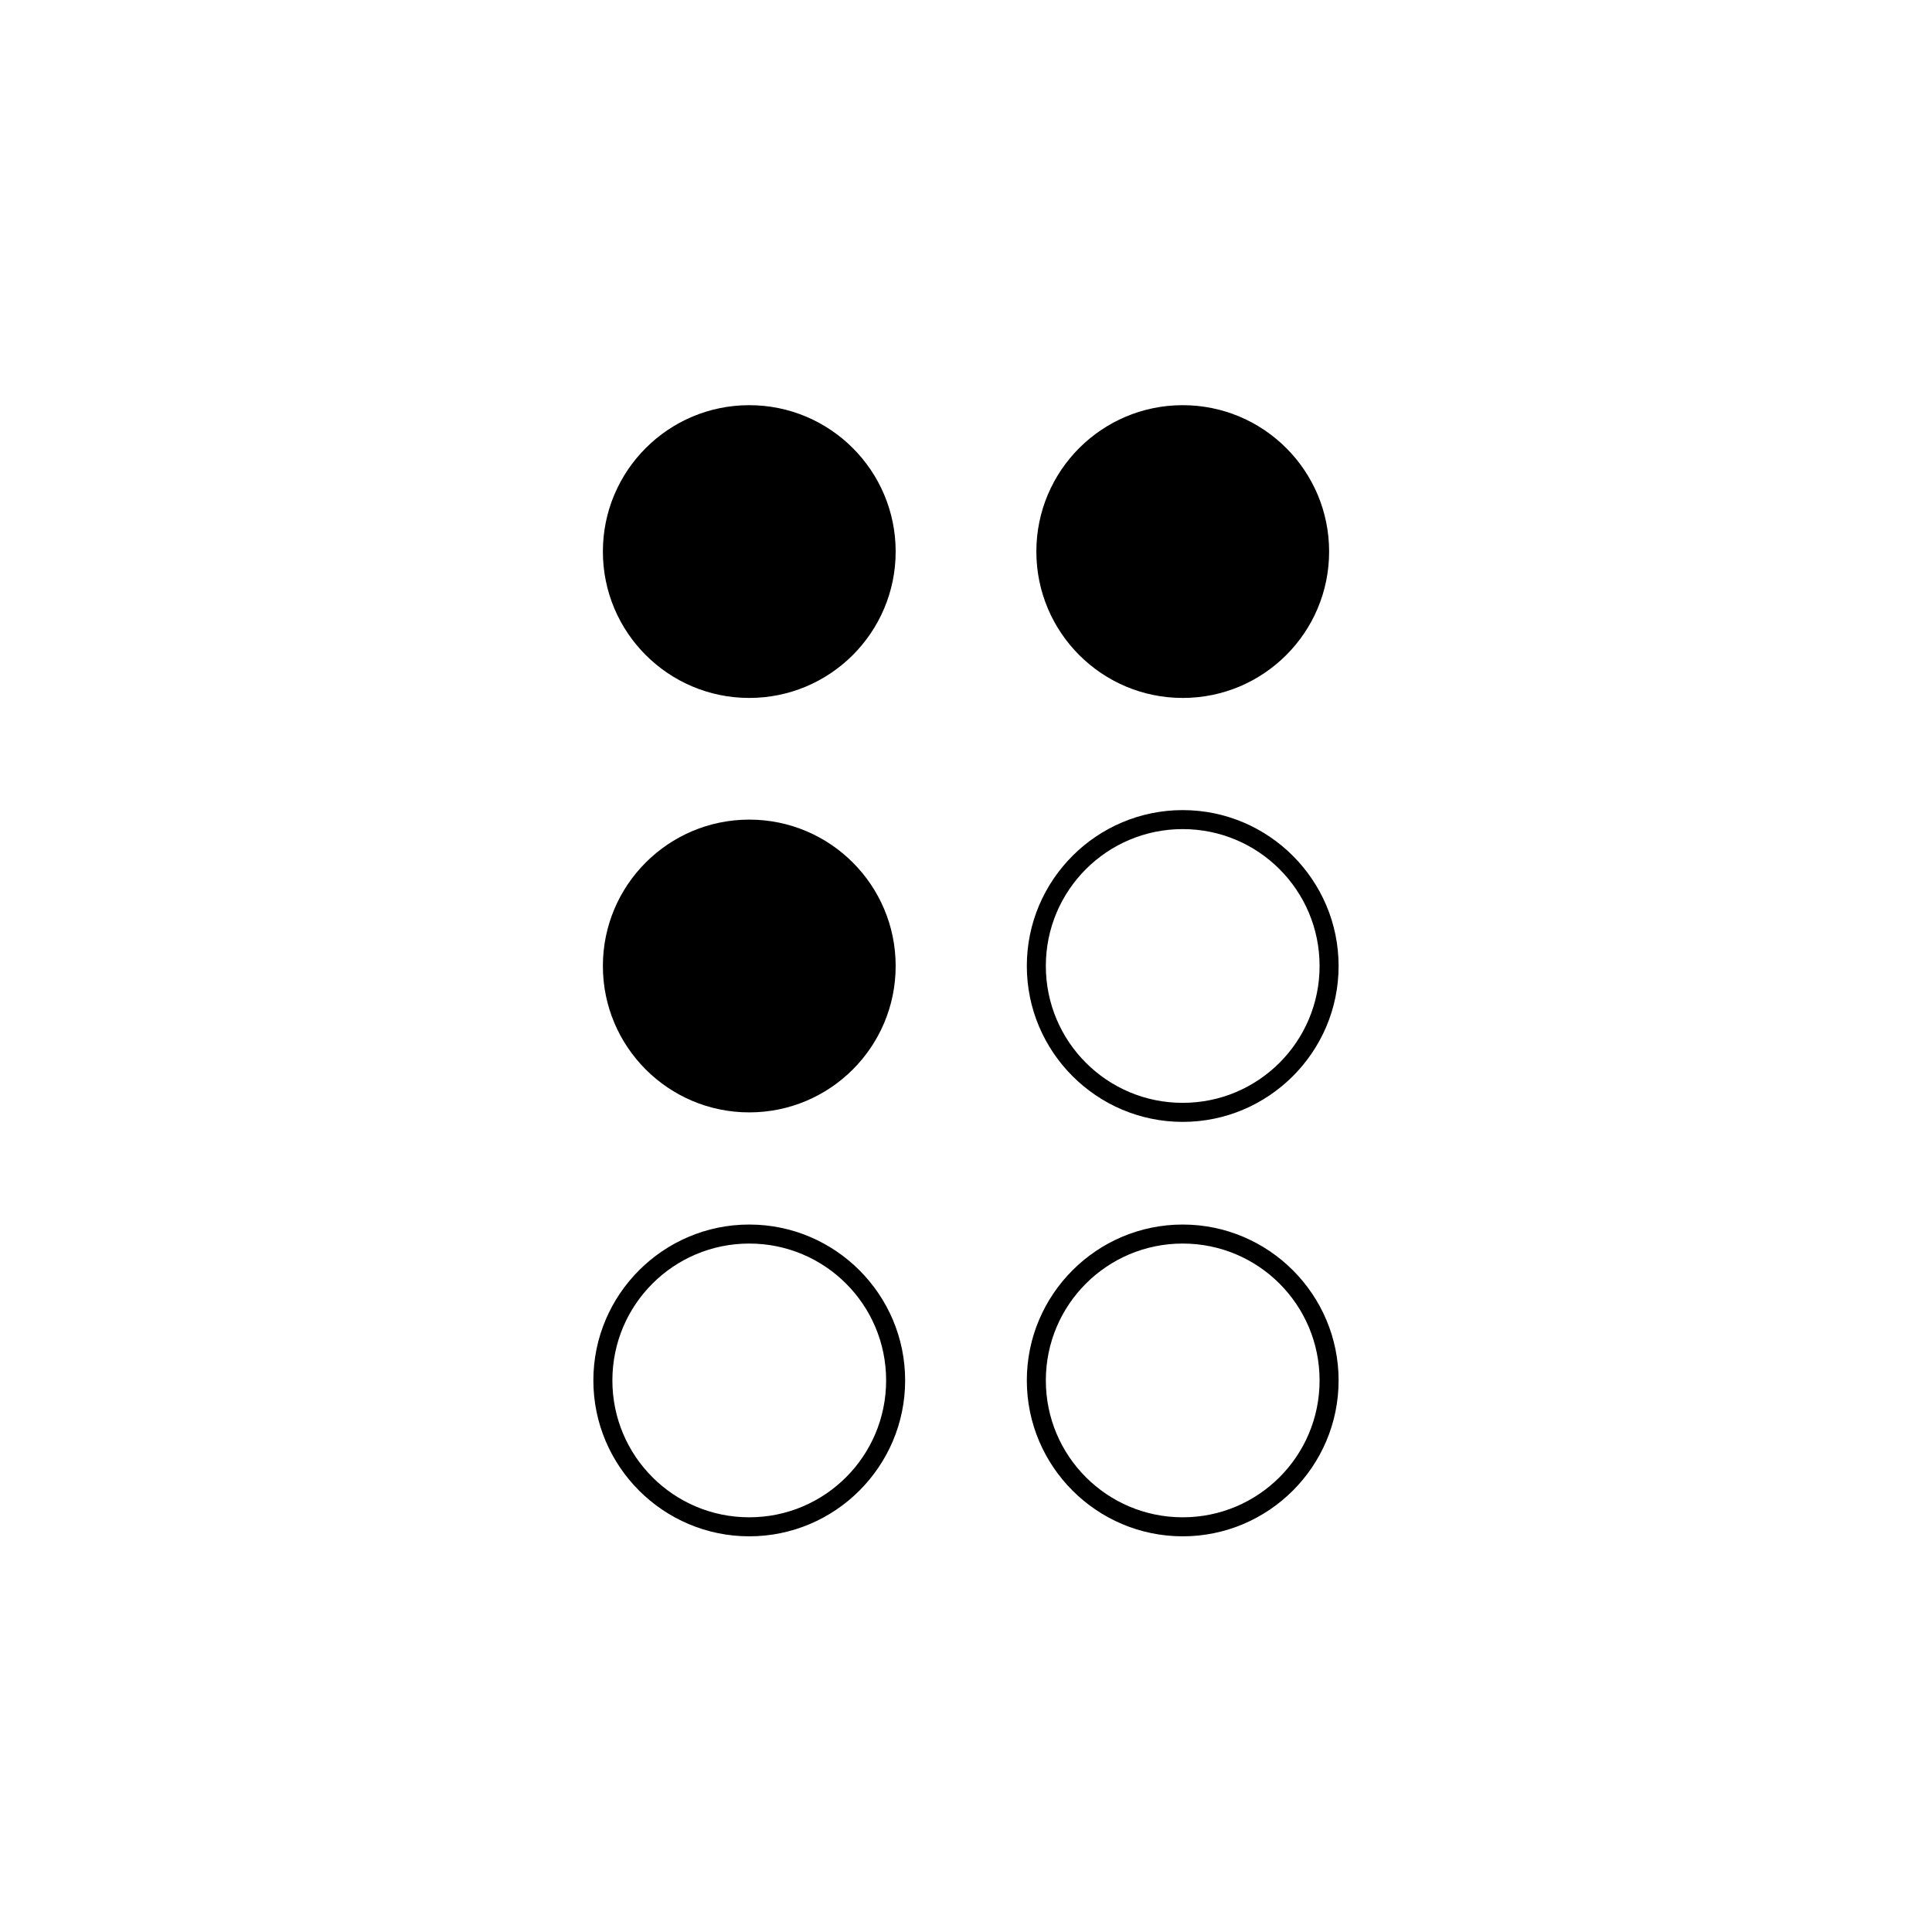
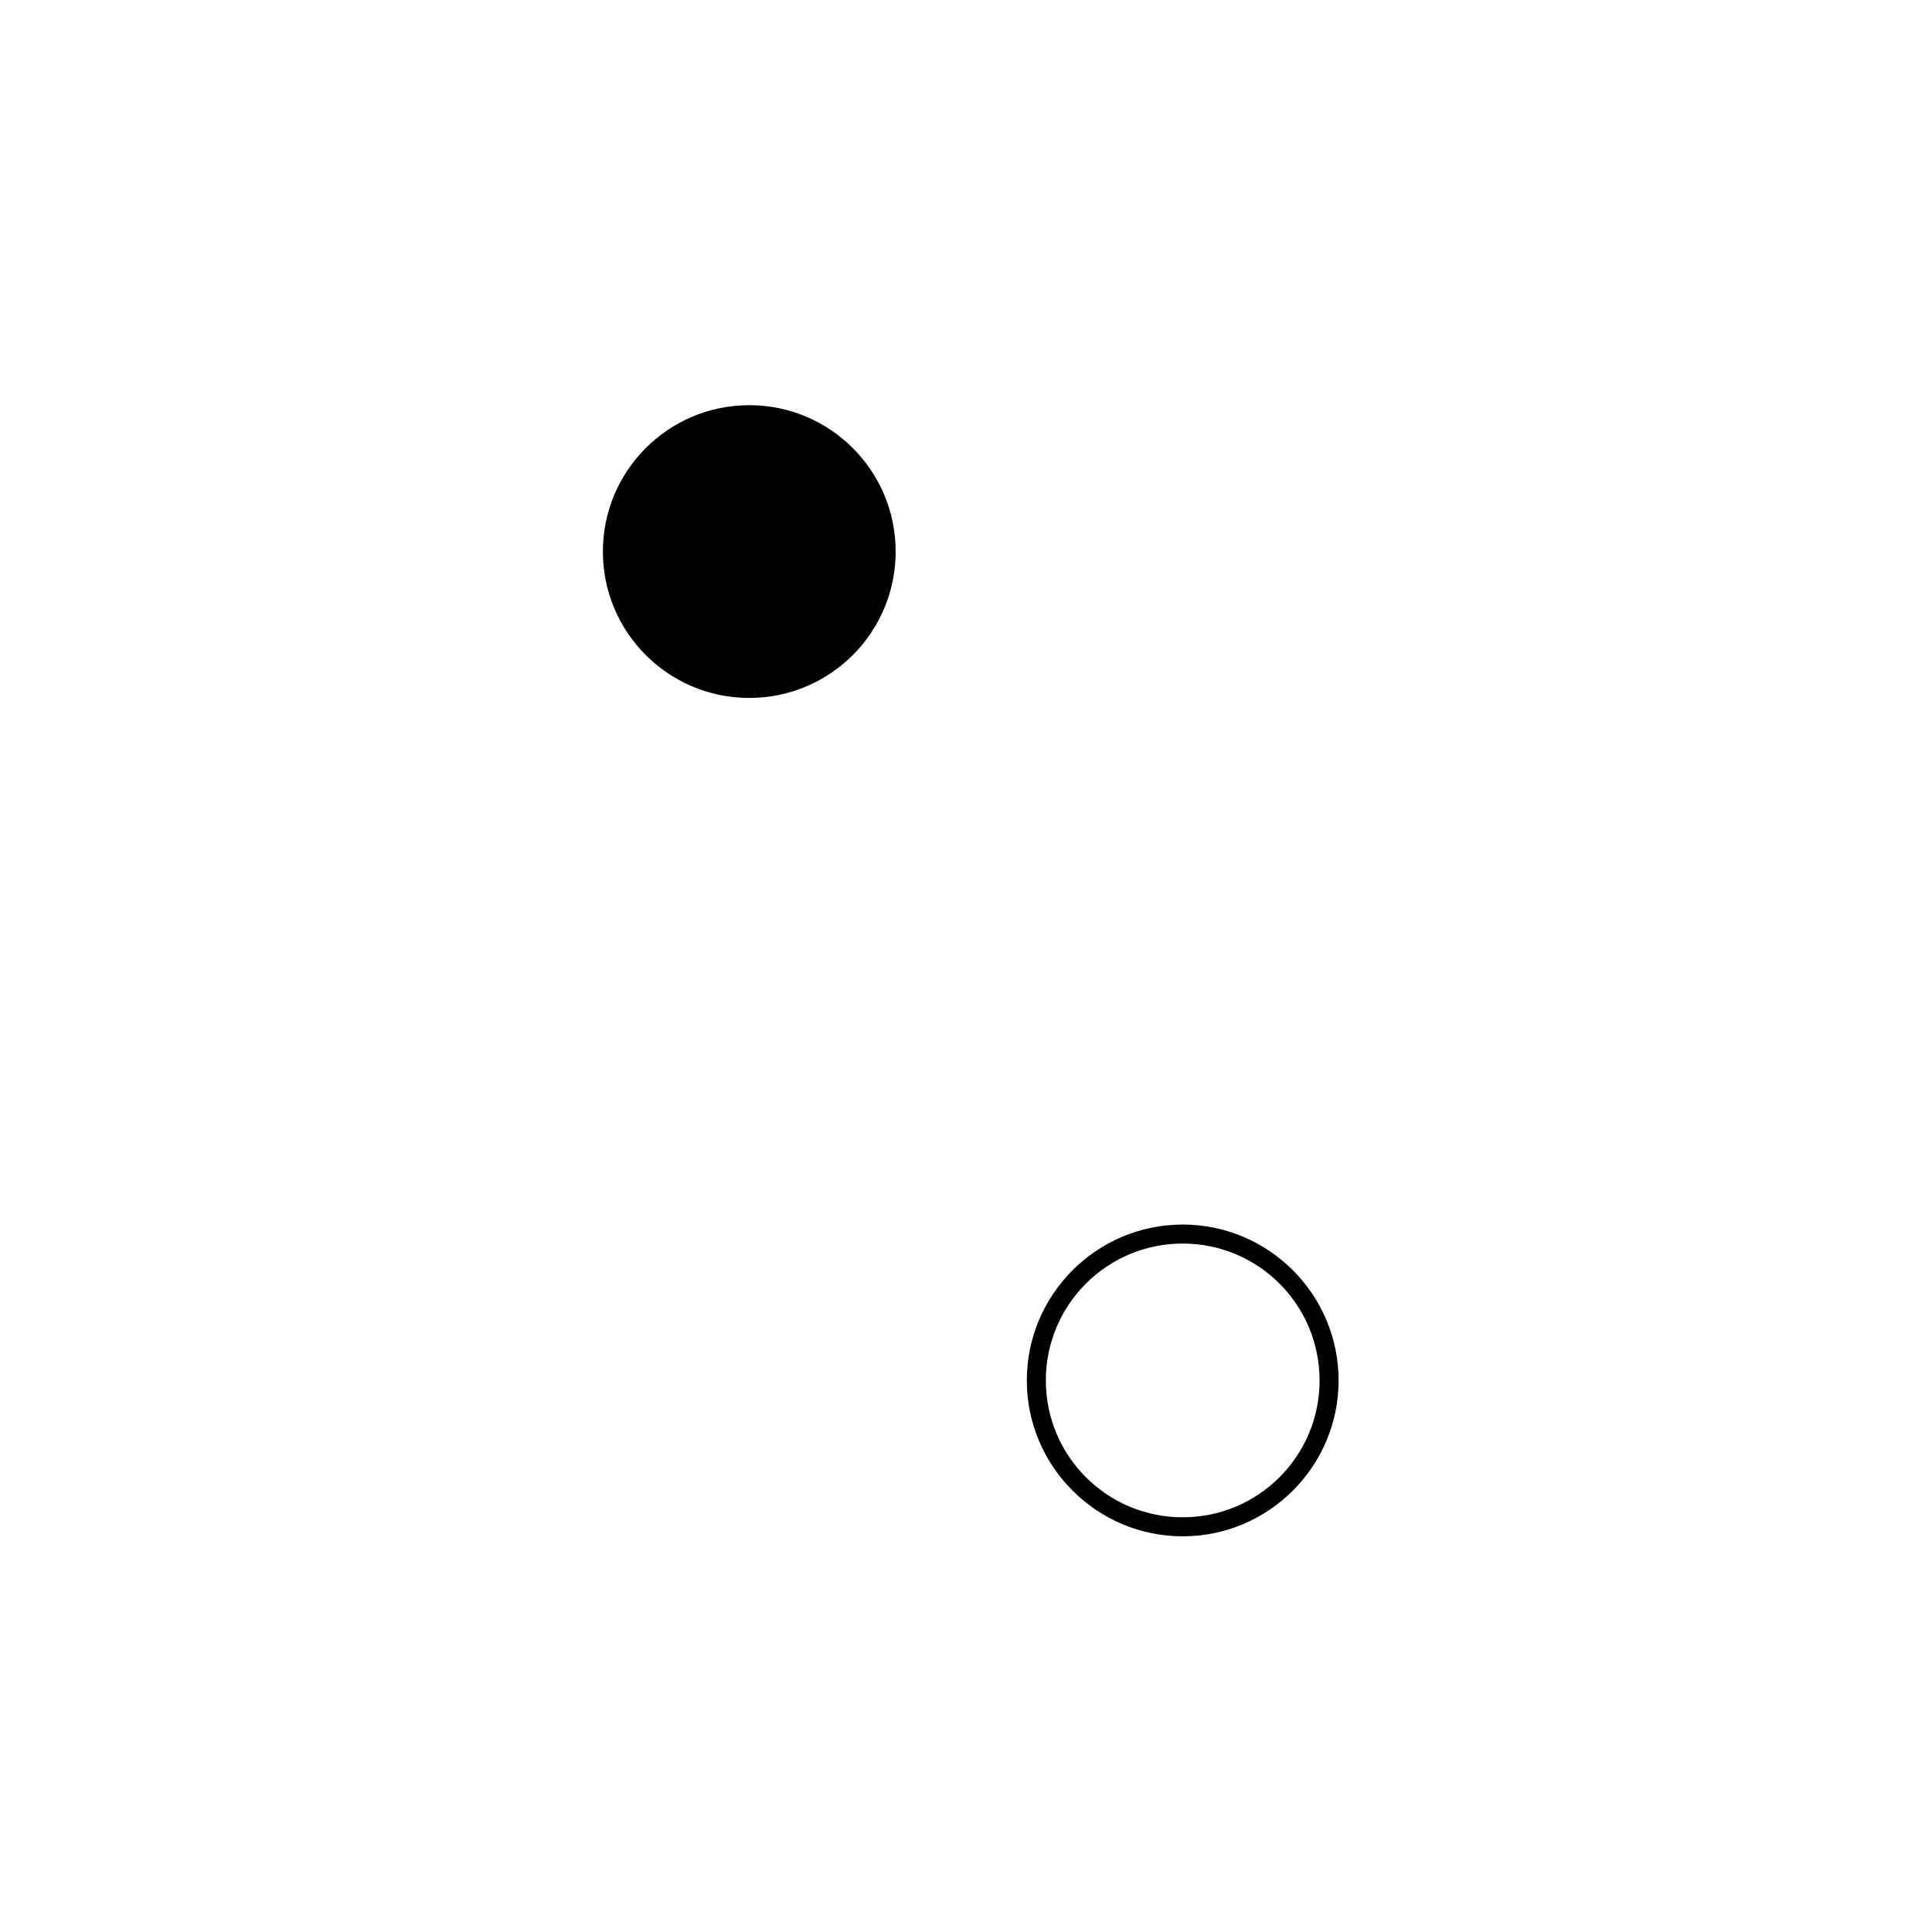
<svg xmlns="http://www.w3.org/2000/svg" fill="#000000" width="800px" height="800px" version="1.1" viewBox="144 144 512 512">
  <g>
    <path d="m381.36 290.17c0 21.426-17.371 38.793-38.797 38.793-21.422 0-38.793-17.367-38.793-38.793s17.371-38.793 38.793-38.793c21.426 0 38.797 17.367 38.797 38.793" />
-     <path d="m496.23 290.17c0 21.426-17.367 38.793-38.793 38.793-21.426 0-38.793-17.367-38.793-38.793s17.367-38.793 38.793-38.793c21.426 0 38.793 17.367 38.793 38.793" />
-     <path d="m381.36 400c0 21.422-17.371 38.793-38.797 38.793-21.422 0-38.793-17.371-38.793-38.793 0-21.426 17.371-38.793 38.793-38.793 21.426 0 38.797 17.367 38.797 38.793" />
-     <path d="m457.43 441.31c-22.773 0-41.312-18.539-41.312-41.312s18.539-41.312 41.312-41.312c22.773 0 41.312 18.539 41.312 41.312 0 22.77-18.543 41.312-41.312 41.312zm0-77.59c-20.051 0-36.273 16.223-36.273 36.273 0 20.051 16.223 36.273 36.273 36.273 20.051 0 36.273-16.223 36.273-36.273 0-20.051-16.223-36.273-36.273-36.273z" />
-     <path d="m342.56 551.14c-22.773 0-41.312-18.539-41.312-41.312s18.539-41.312 41.312-41.312 41.312 18.539 41.312 41.312-18.539 41.312-41.312 41.312zm0-77.586c-20.051 0-36.273 16.223-36.273 36.273s16.223 36.273 36.273 36.273 36.273-16.223 36.273-36.273c0.004-20.051-16.219-36.273-36.273-36.273z" />
    <path d="m457.43 551.14c-22.773 0-41.312-18.539-41.312-41.312s18.539-41.312 41.312-41.312c22.773 0 41.312 18.539 41.312 41.312s-18.543 41.312-41.312 41.312zm0-77.586c-20.051 0-36.273 16.223-36.273 36.273s16.223 36.273 36.273 36.273c20.051 0 36.273-16.223 36.273-36.273s-16.223-36.273-36.273-36.273z" />
  </g>
</svg>